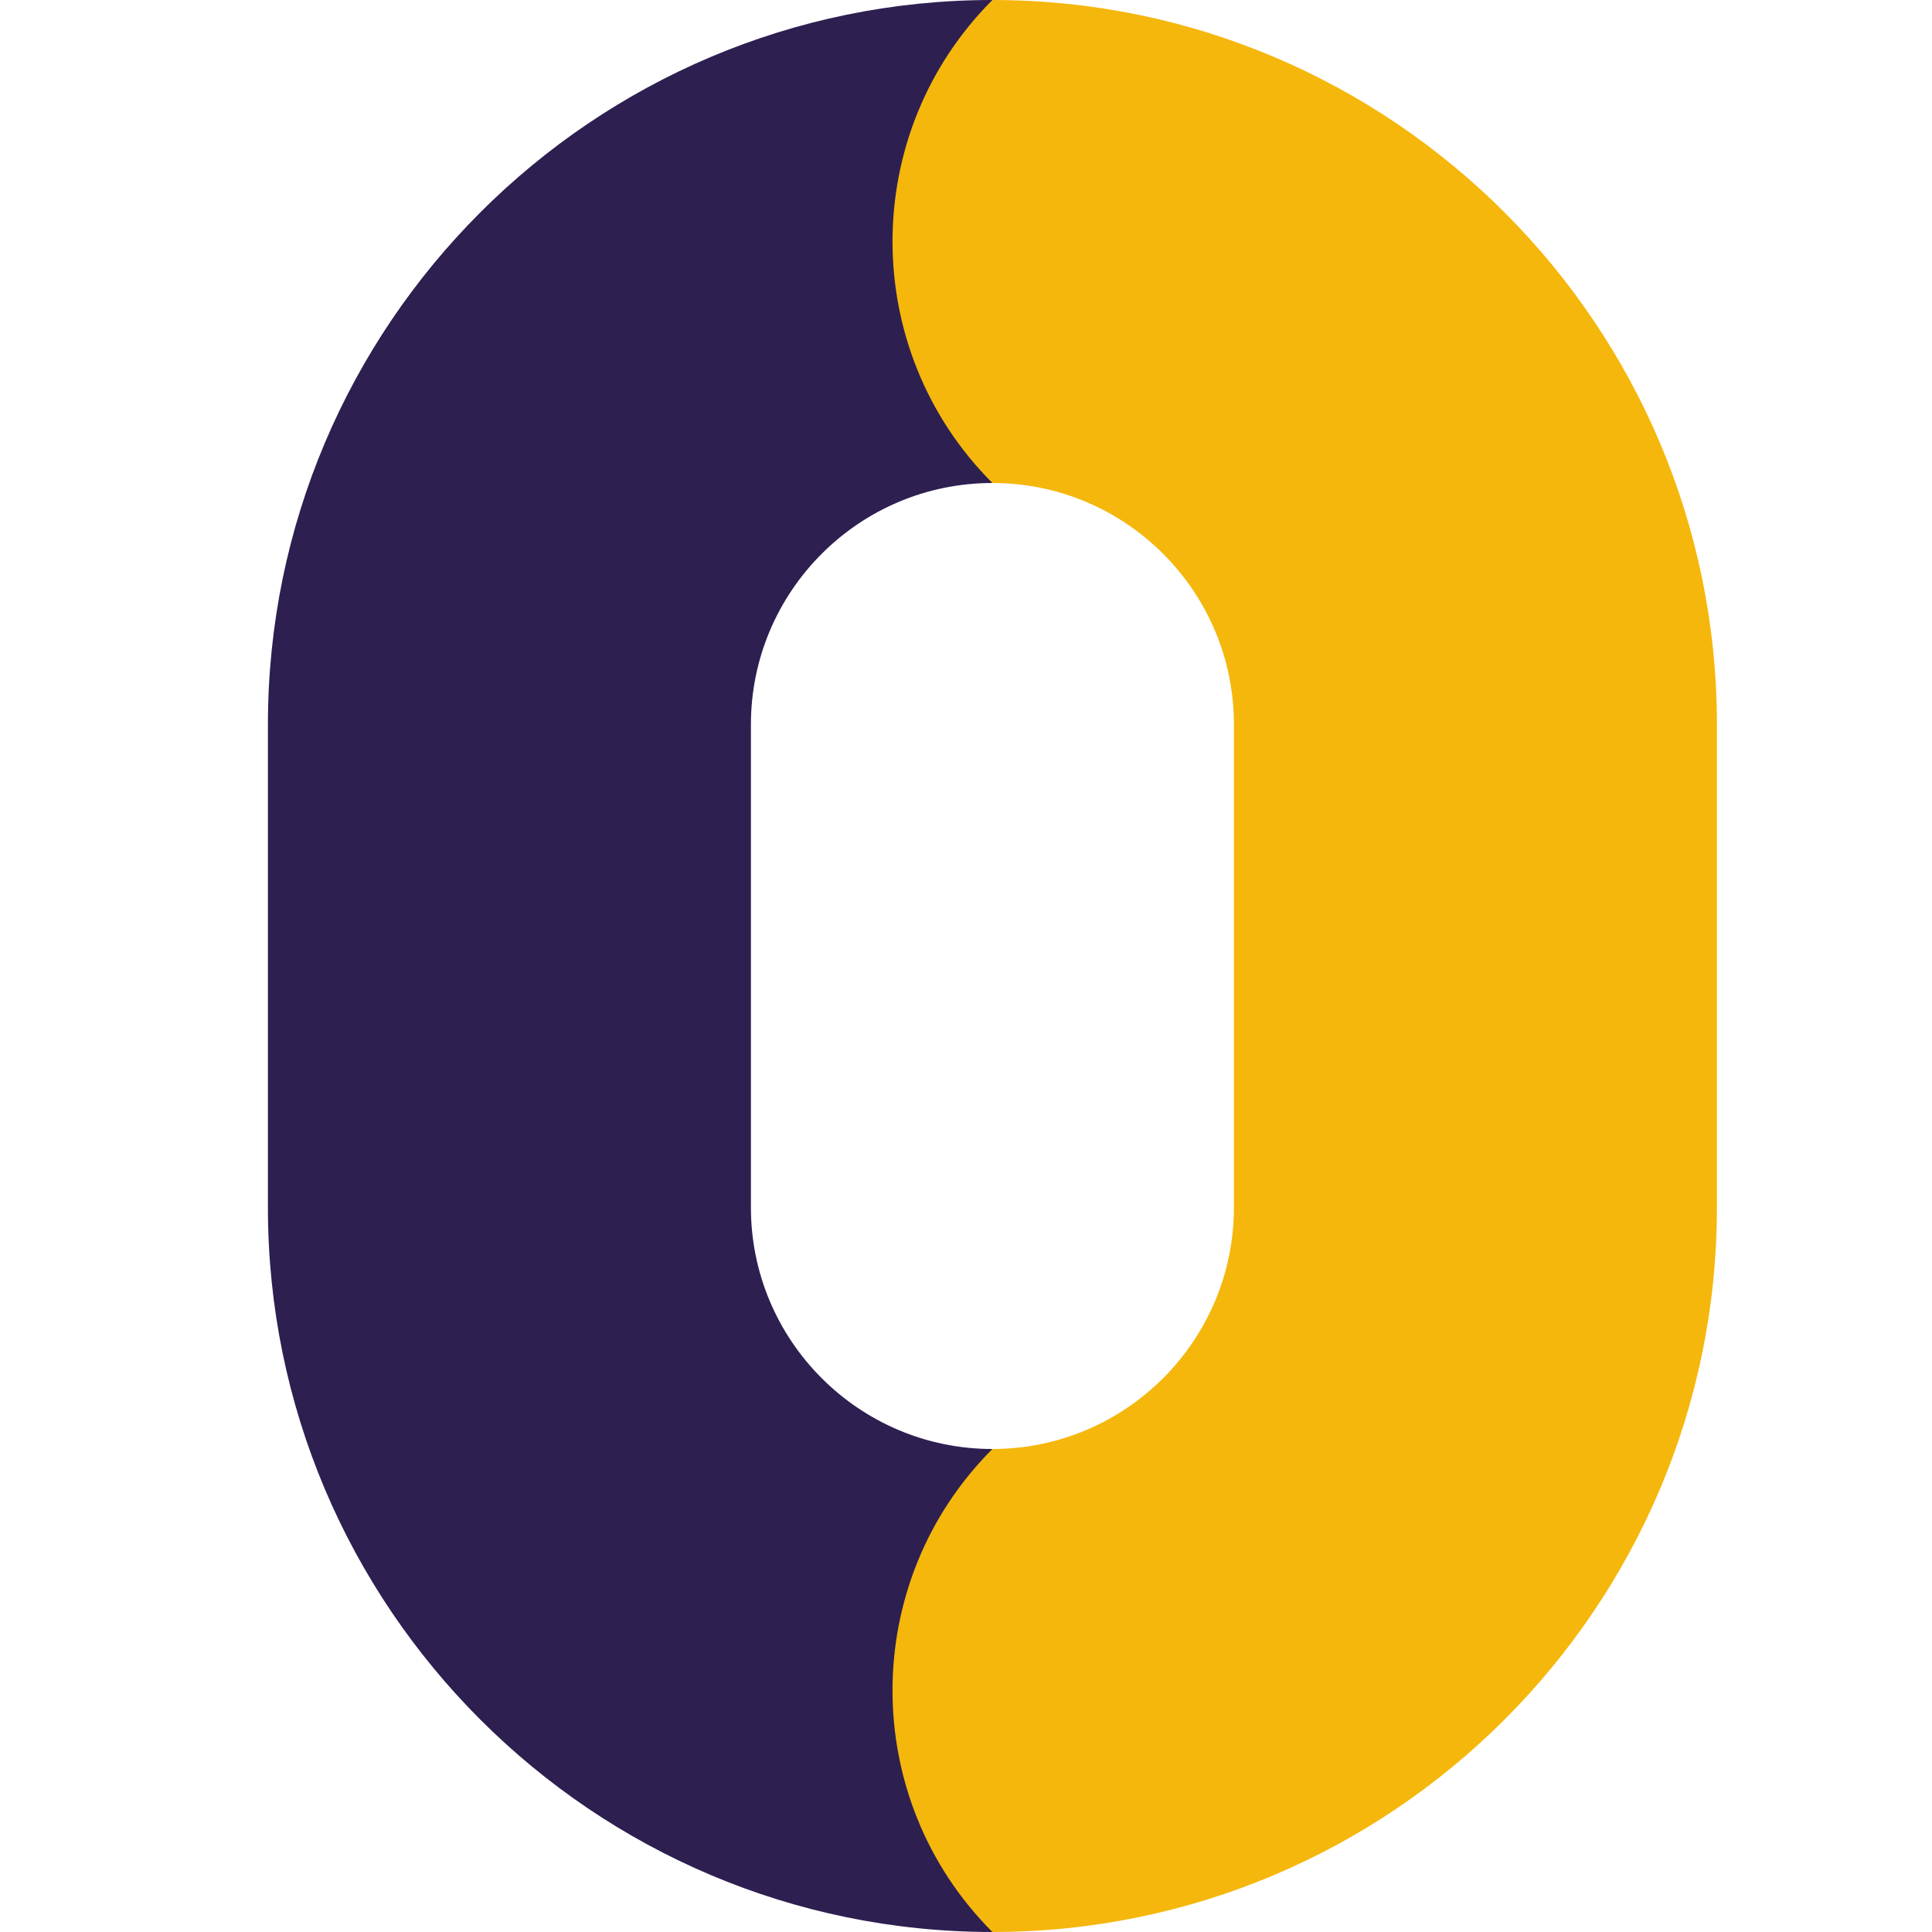
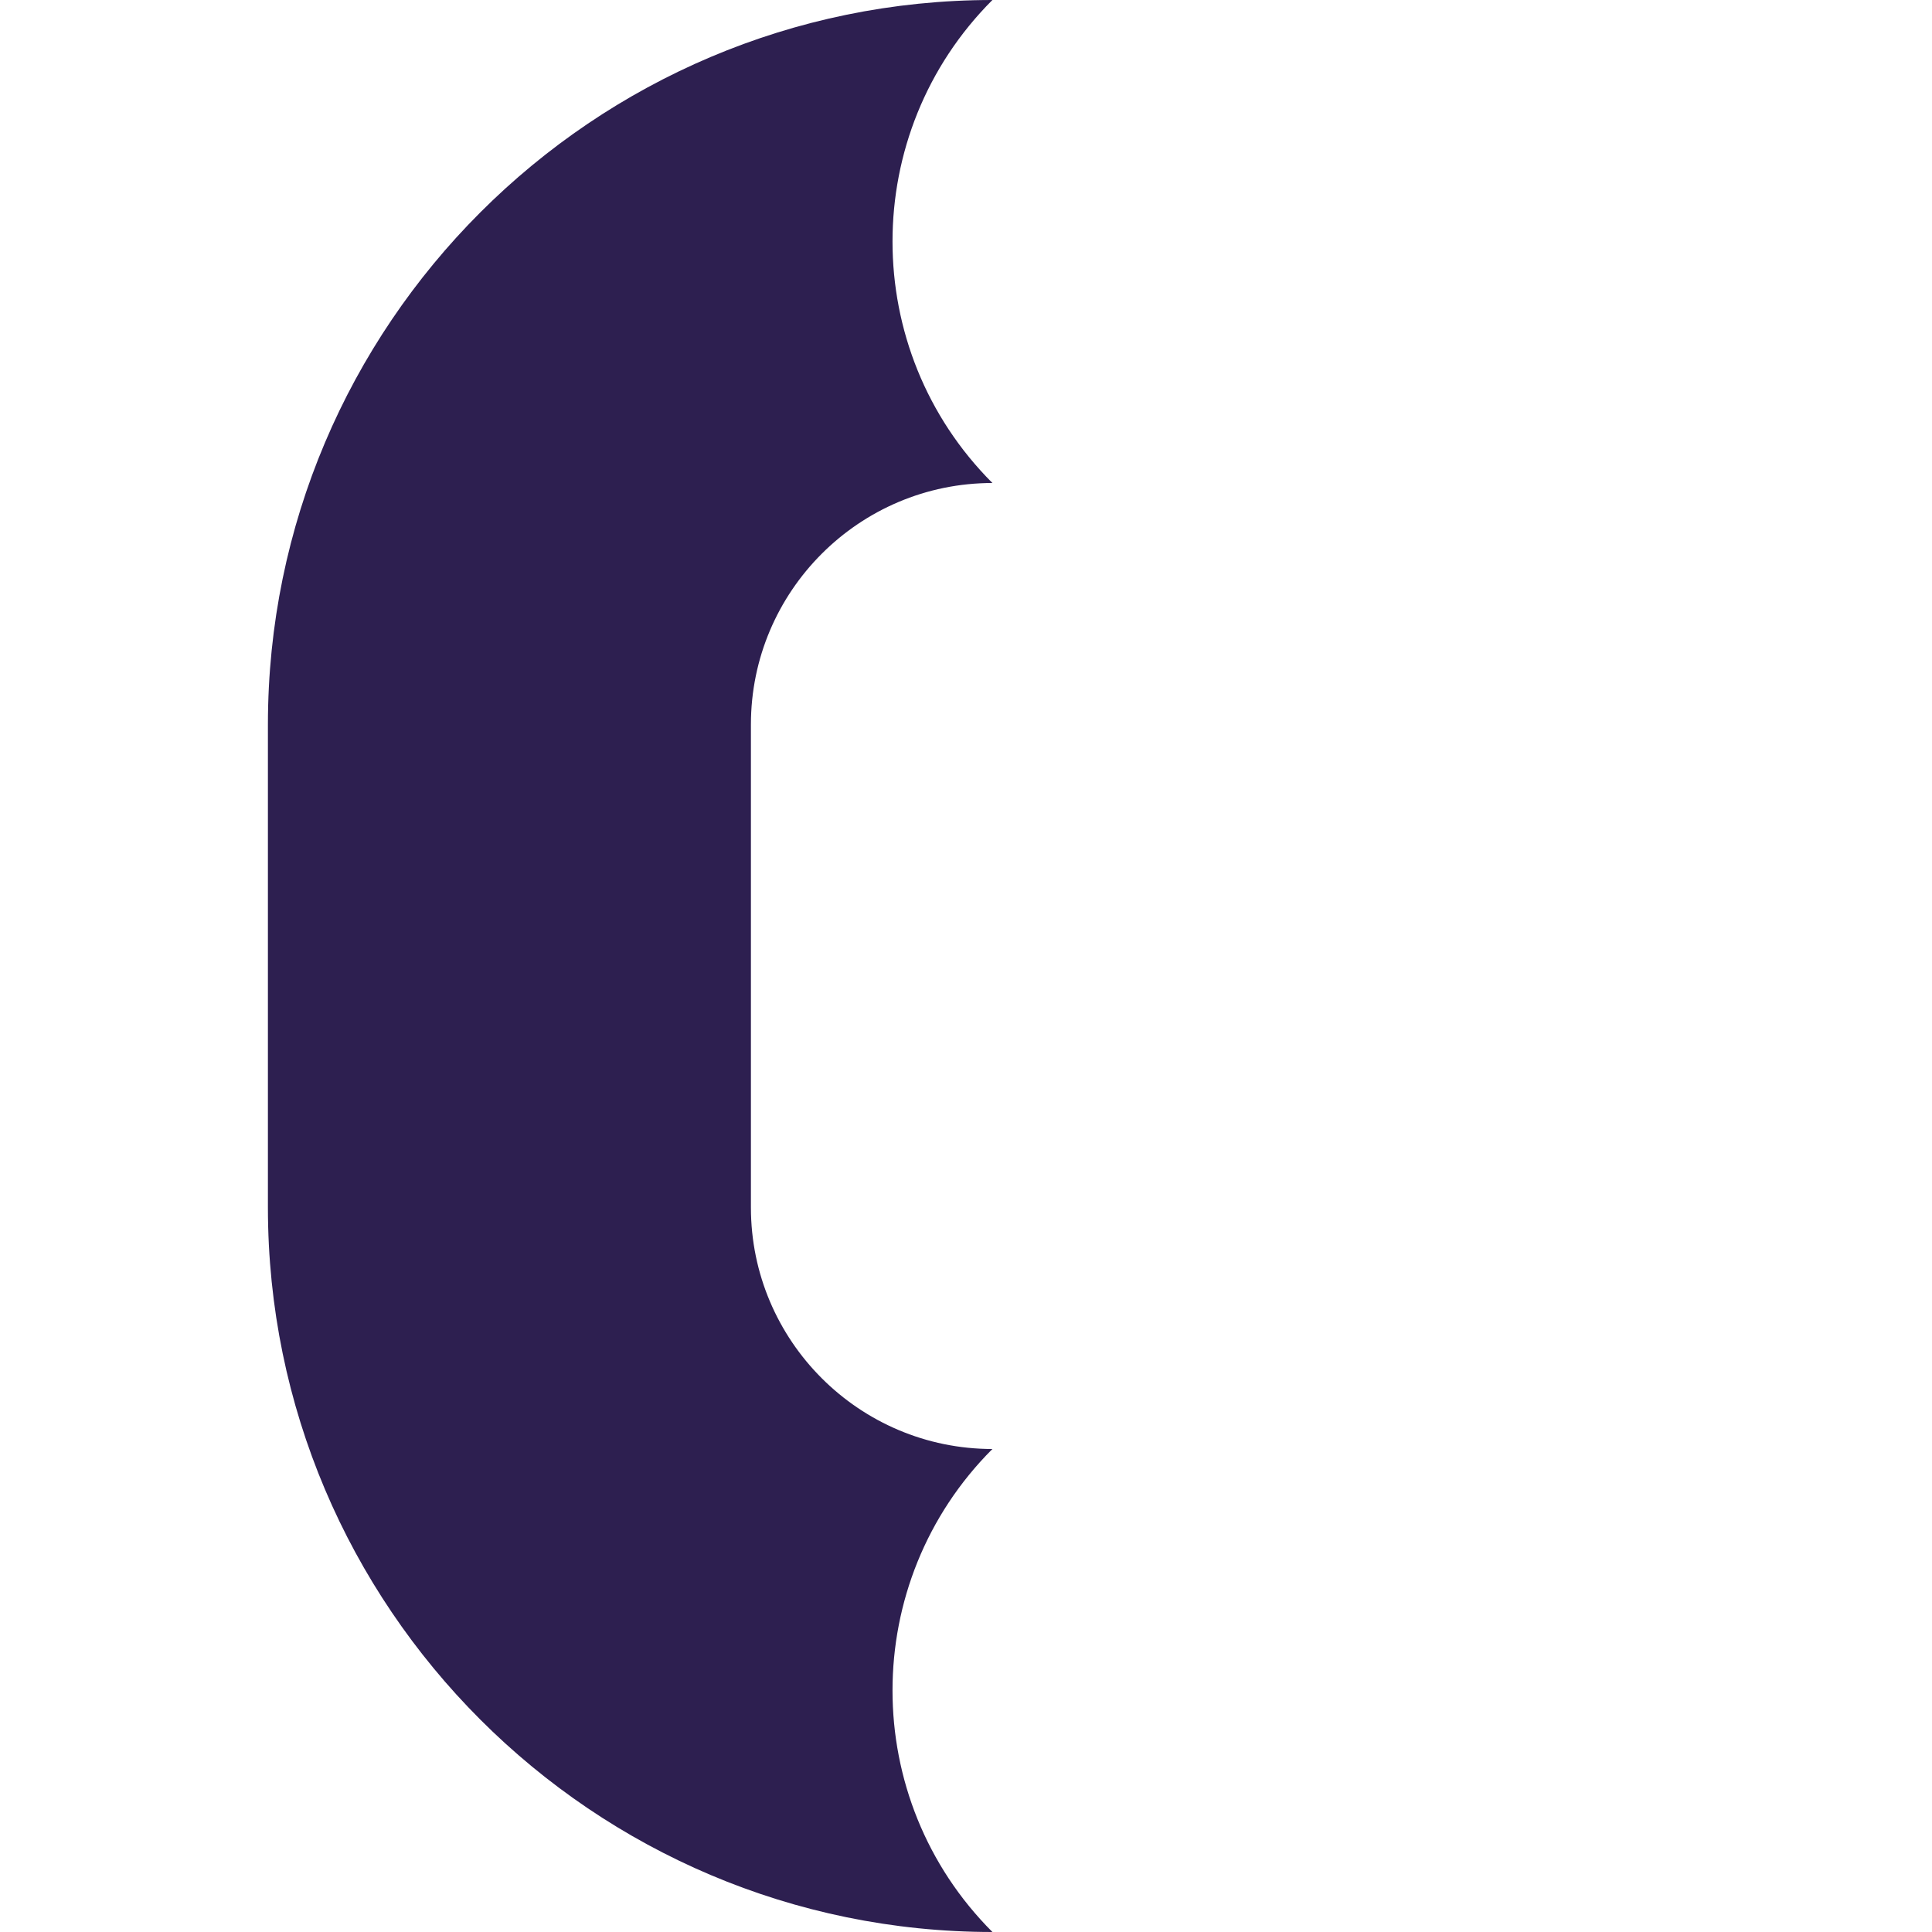
<svg xmlns="http://www.w3.org/2000/svg" id="Слой_1" x="0px" y="0px" viewBox="-223 25 512 512" style="enable-background:new -223 25 512 512;" xml:space="preserve">
  <style type="text/css"> .st0{fill:#F5B70C;} .st1{fill:#2D1F50;} </style>
-   <path class="st0" d="M40,25l-88.3,64L40,153c35.3,0,64,28.7,64,64v128c0,35.3-28.7,64-64,64l-88.3,64L40,537 c105.9,0,192-86.1,192-192V217C232,111.1,145.9,25,40,25L40,25z" />
  <path class="st1" d="M40,409c-35.3,0-64-28.7-64-64V217c0-35.3,28.7-64,64-64C4.7,117.7,4.7,60.3,40,25c-105.9,0-192,86.1-192,192 v128c0,105.9,86.1,192,192,192C4.7,501.7,4.7,444.3,40,409L40,409z" />
</svg>